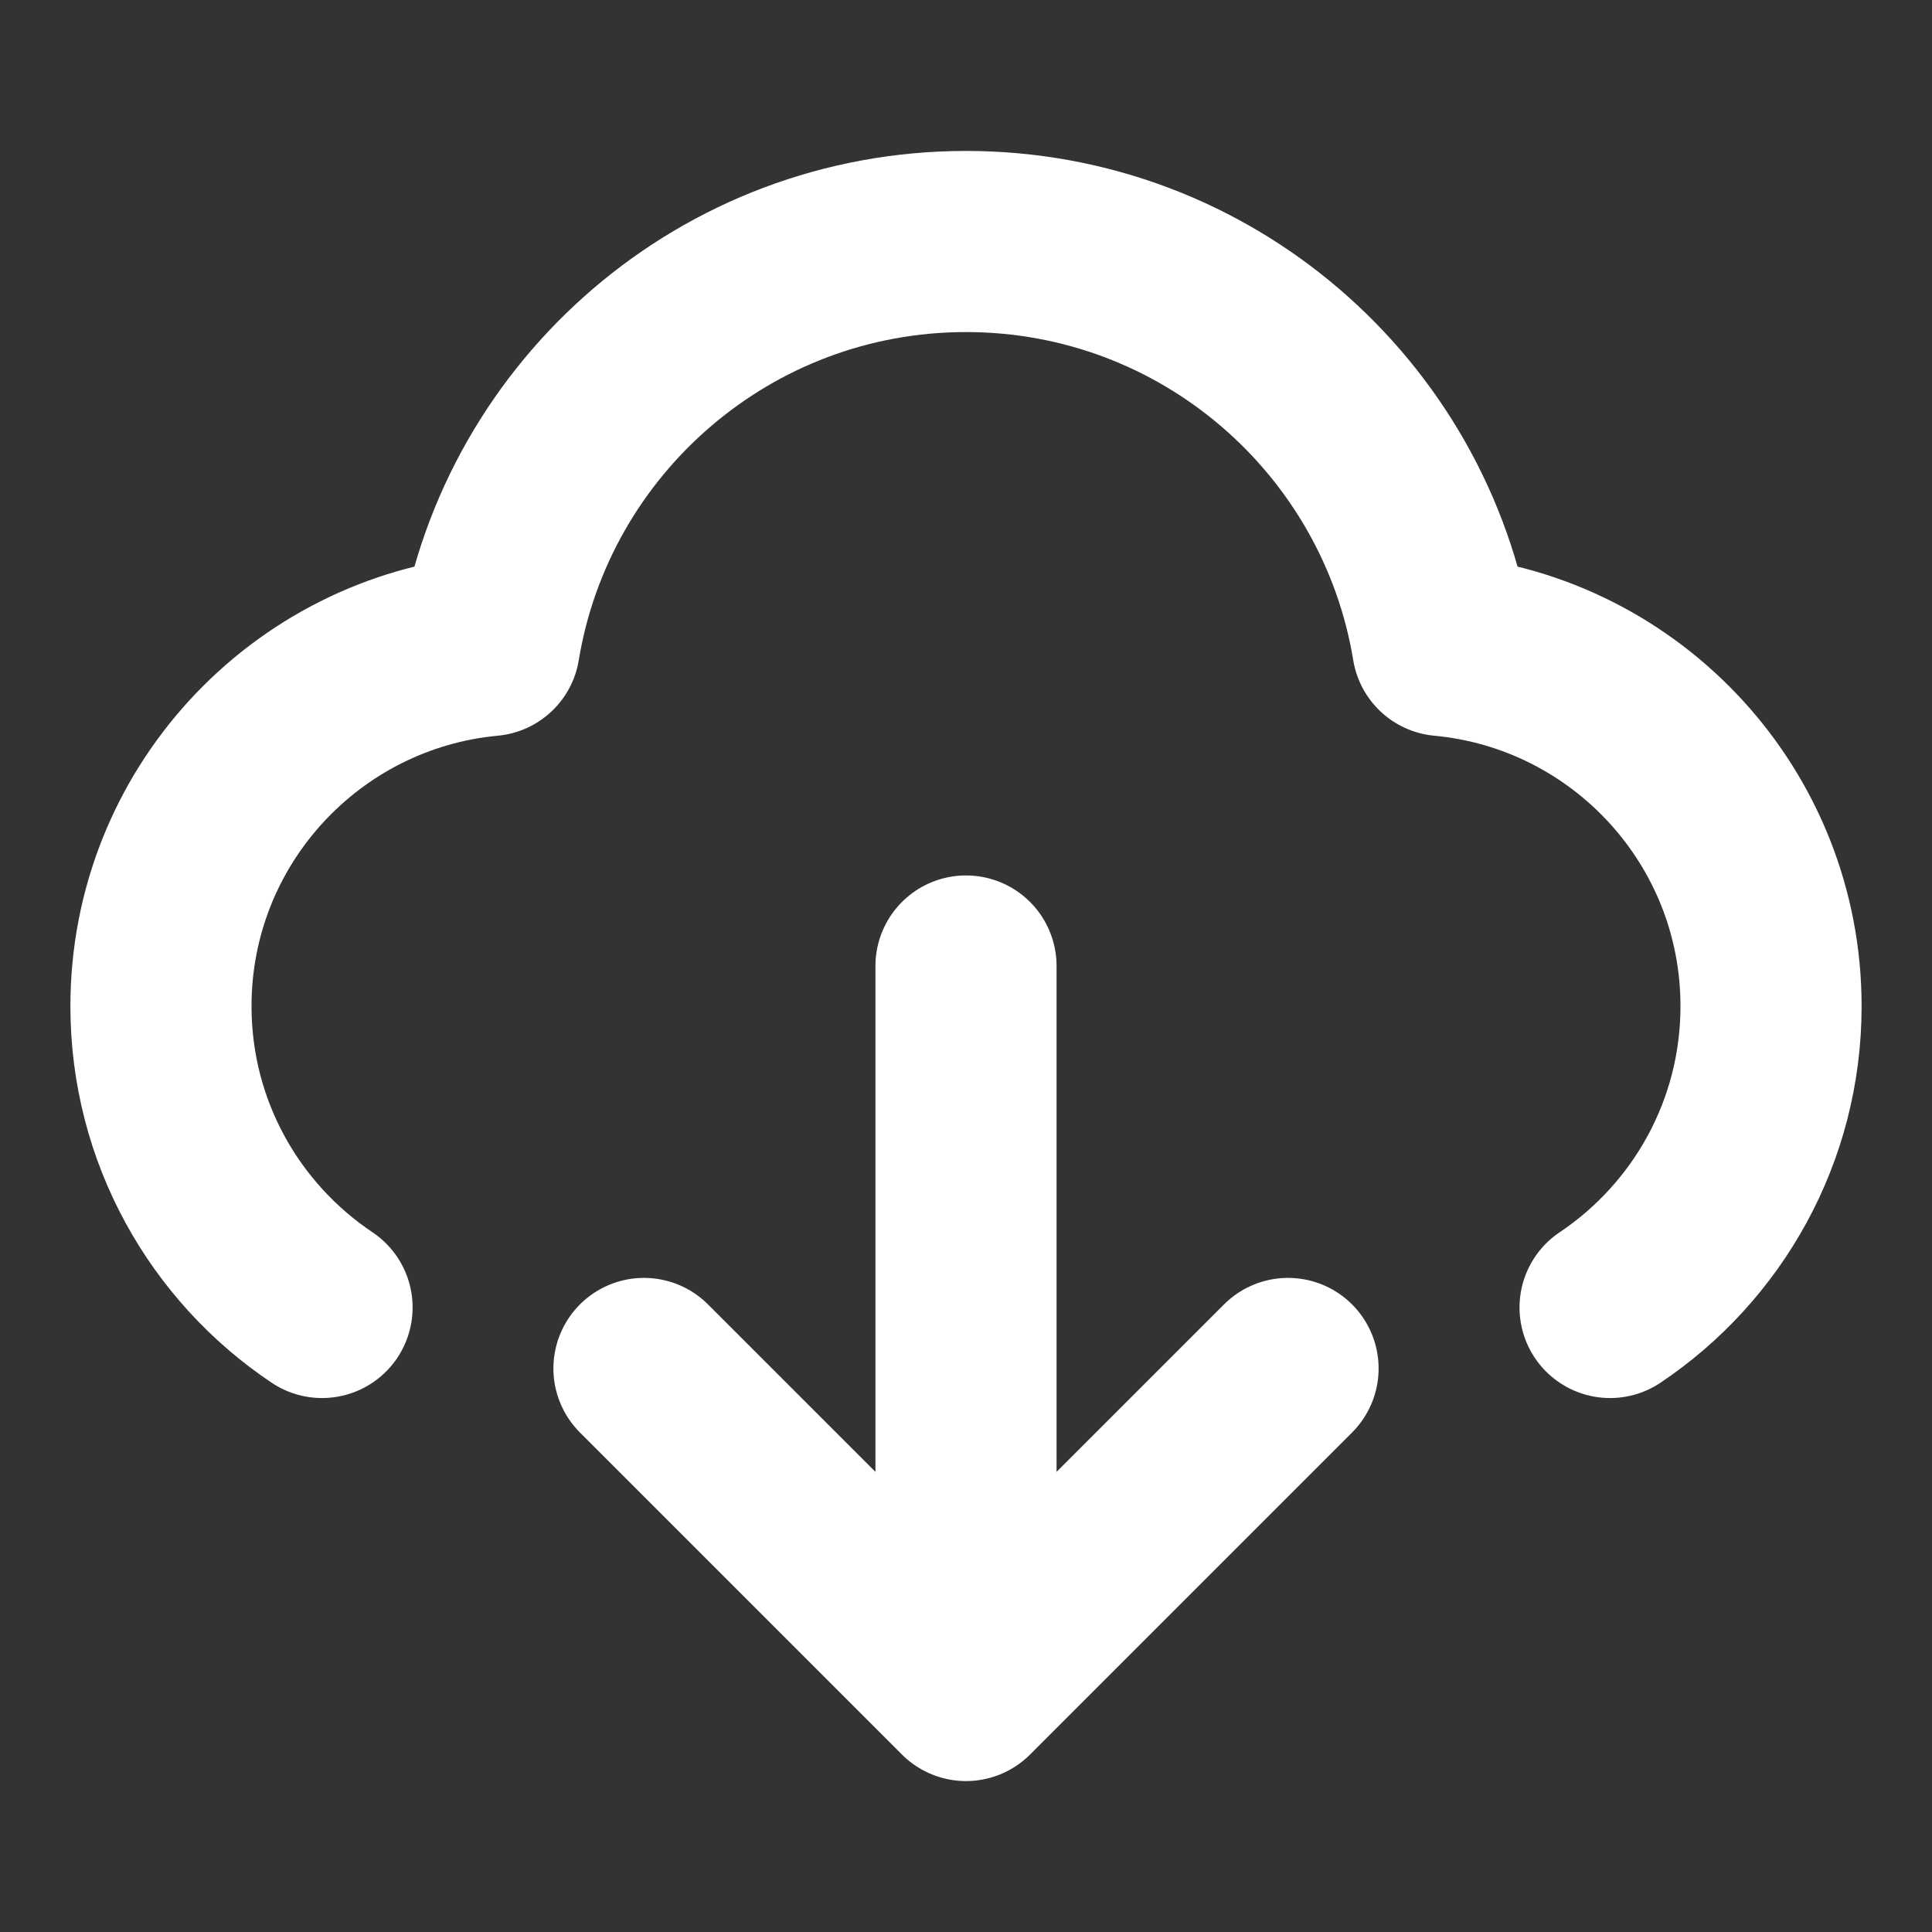
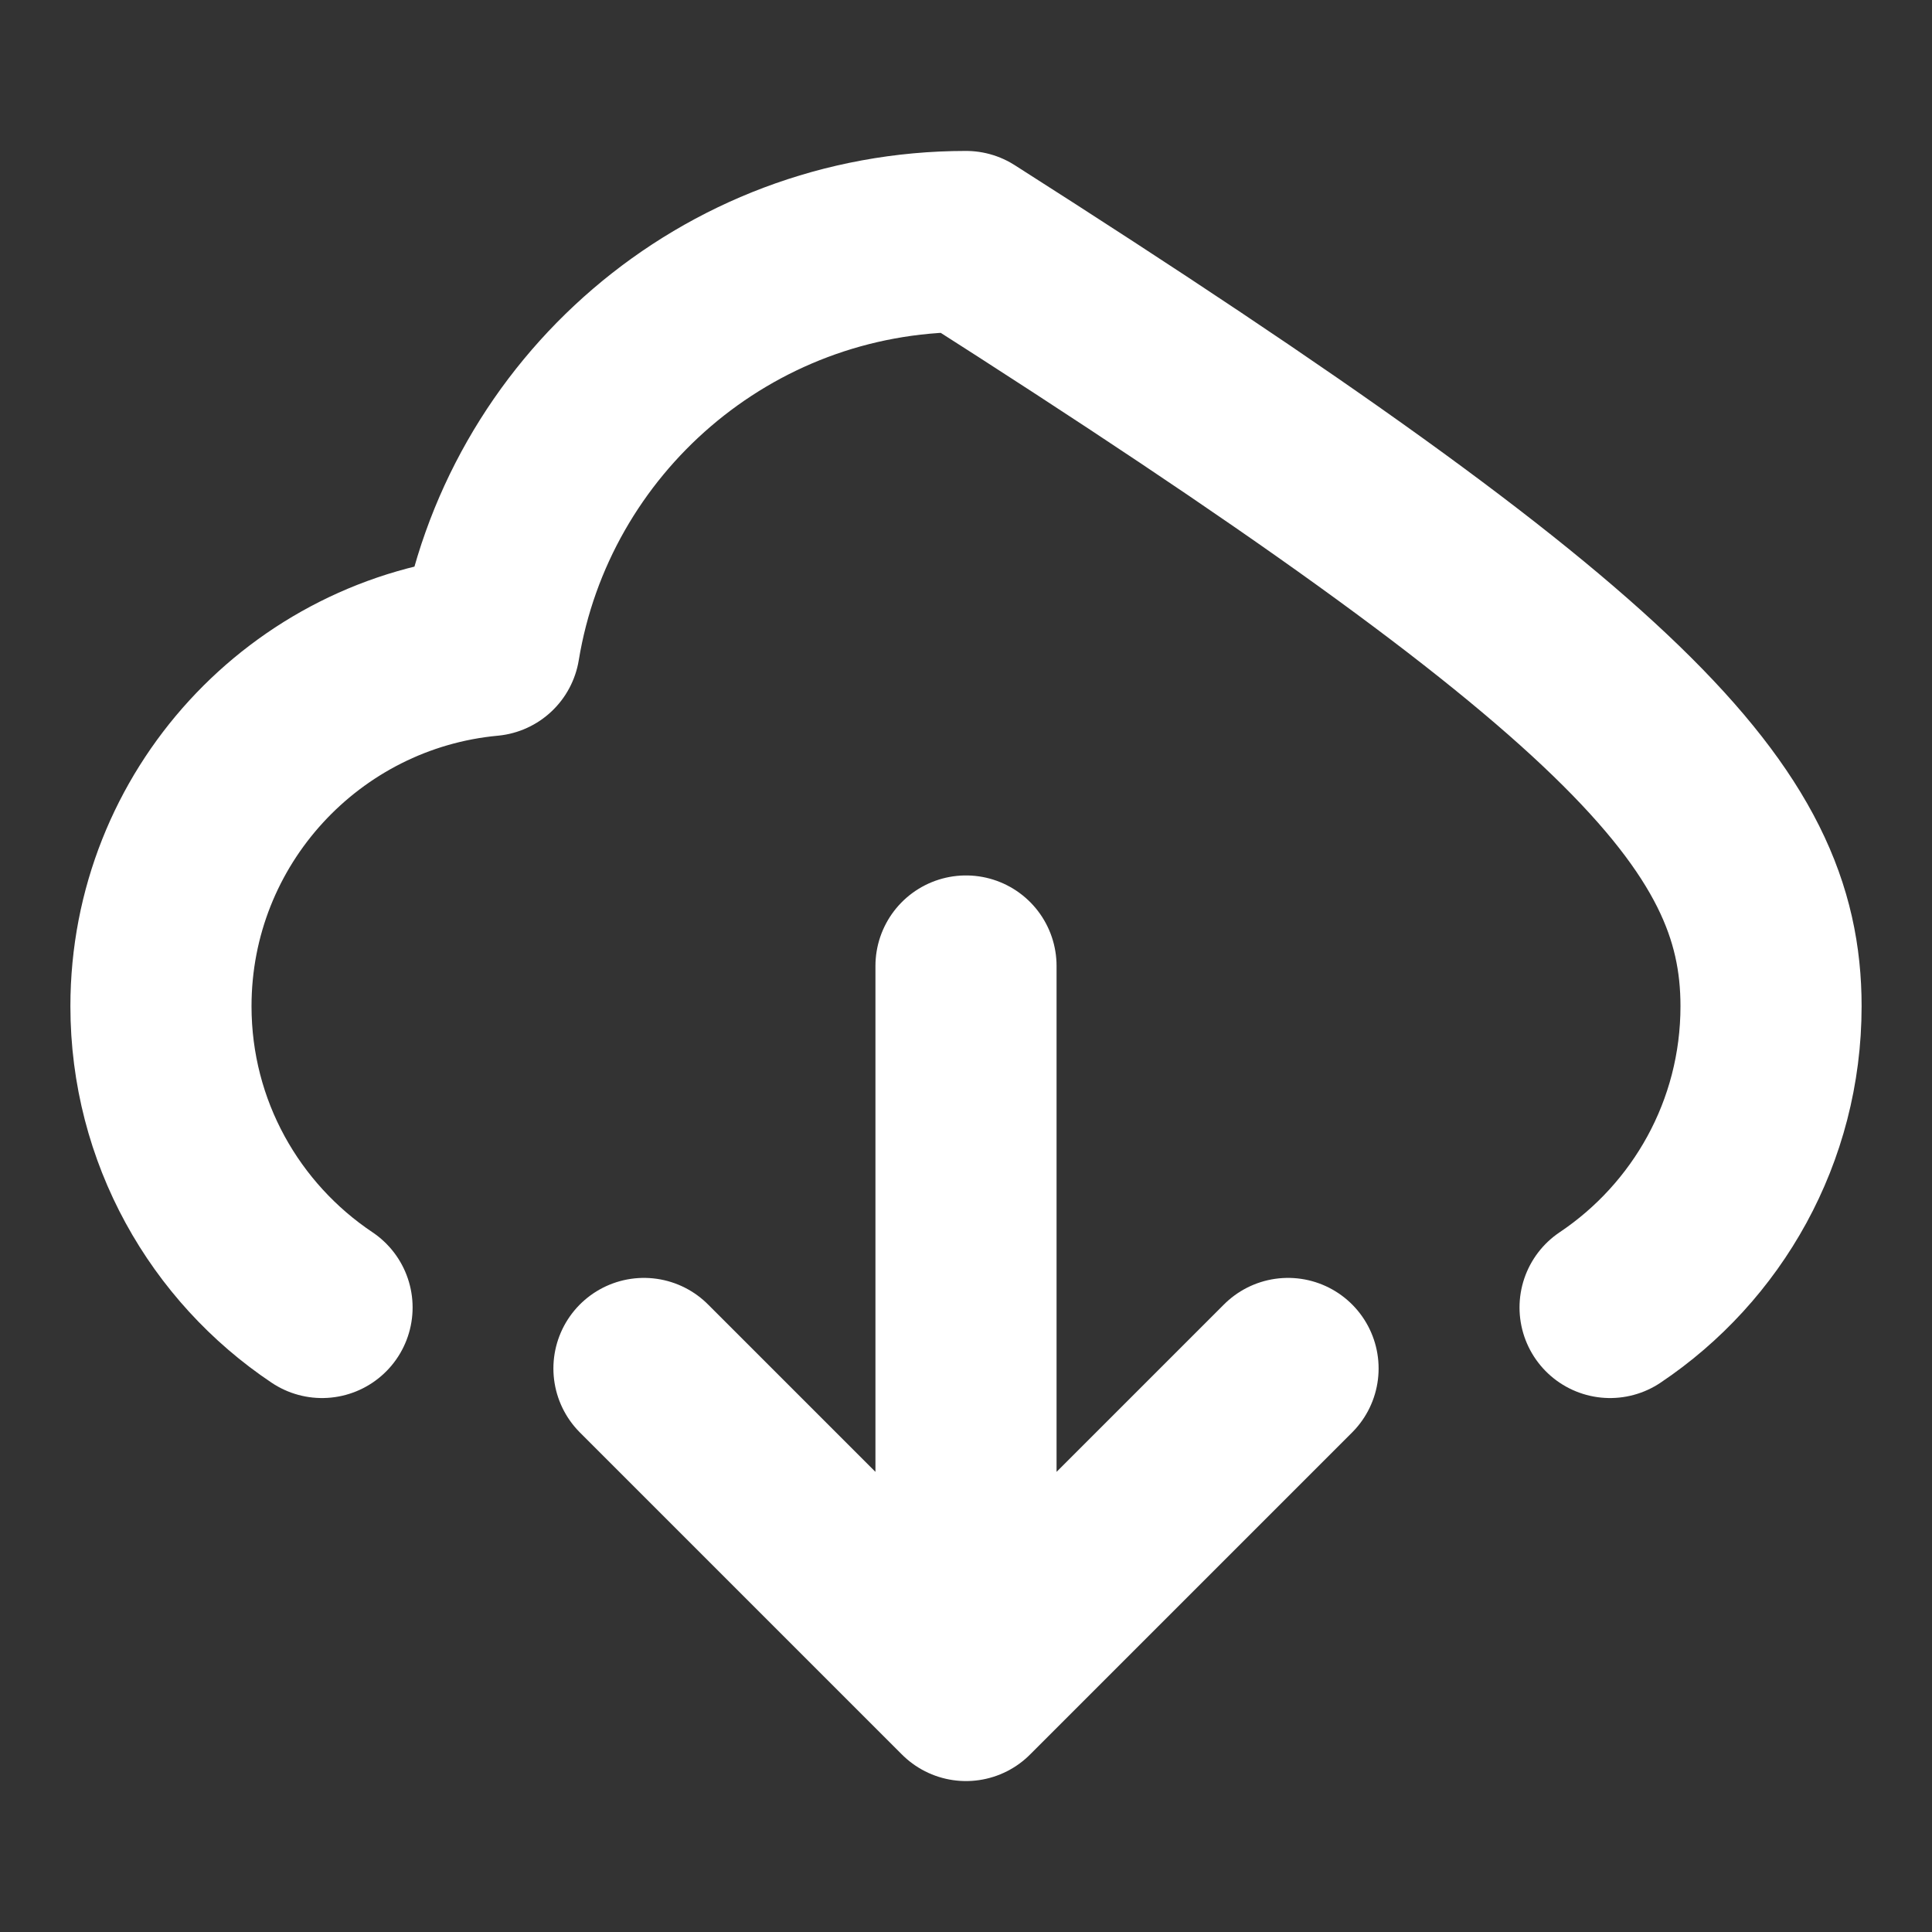
<svg xmlns="http://www.w3.org/2000/svg" width="16" height="16" viewBox="0 0 16 16" fill="none">
  <rect x="0" y="0" width="16" height="16" fill="#333333" stroke="none" />
-   <path d="M2.667 10.828C1.863 10.29 1.333 9.373 1.333 8.333C1.333 6.771 2.528 5.488 4.053 5.346C4.365 3.448 6.014 2 8 2C9.987 2 11.635 3.448 11.947 5.346C13.473 5.488 14.667 6.771 14.667 8.333C14.667 9.373 14.137 10.29 13.334 10.828M5.333 11.333L8 14M8 14L10.667 11.333M8 14V8" stroke="white" style="stroke:white;stroke-opacity:1;" stroke-width="1.5" stroke-linecap="round" stroke-linejoin="round" />
+   <path d="M2.667 10.828C1.863 10.29 1.333 9.373 1.333 8.333C1.333 6.771 2.528 5.488 4.053 5.346C4.365 3.448 6.014 2 8 2C13.473 5.488 14.667 6.771 14.667 8.333C14.667 9.373 14.137 10.29 13.334 10.828M5.333 11.333L8 14M8 14L10.667 11.333M8 14V8" stroke="white" style="stroke:white;stroke-opacity:1;" stroke-width="1.5" stroke-linecap="round" stroke-linejoin="round" />
</svg>